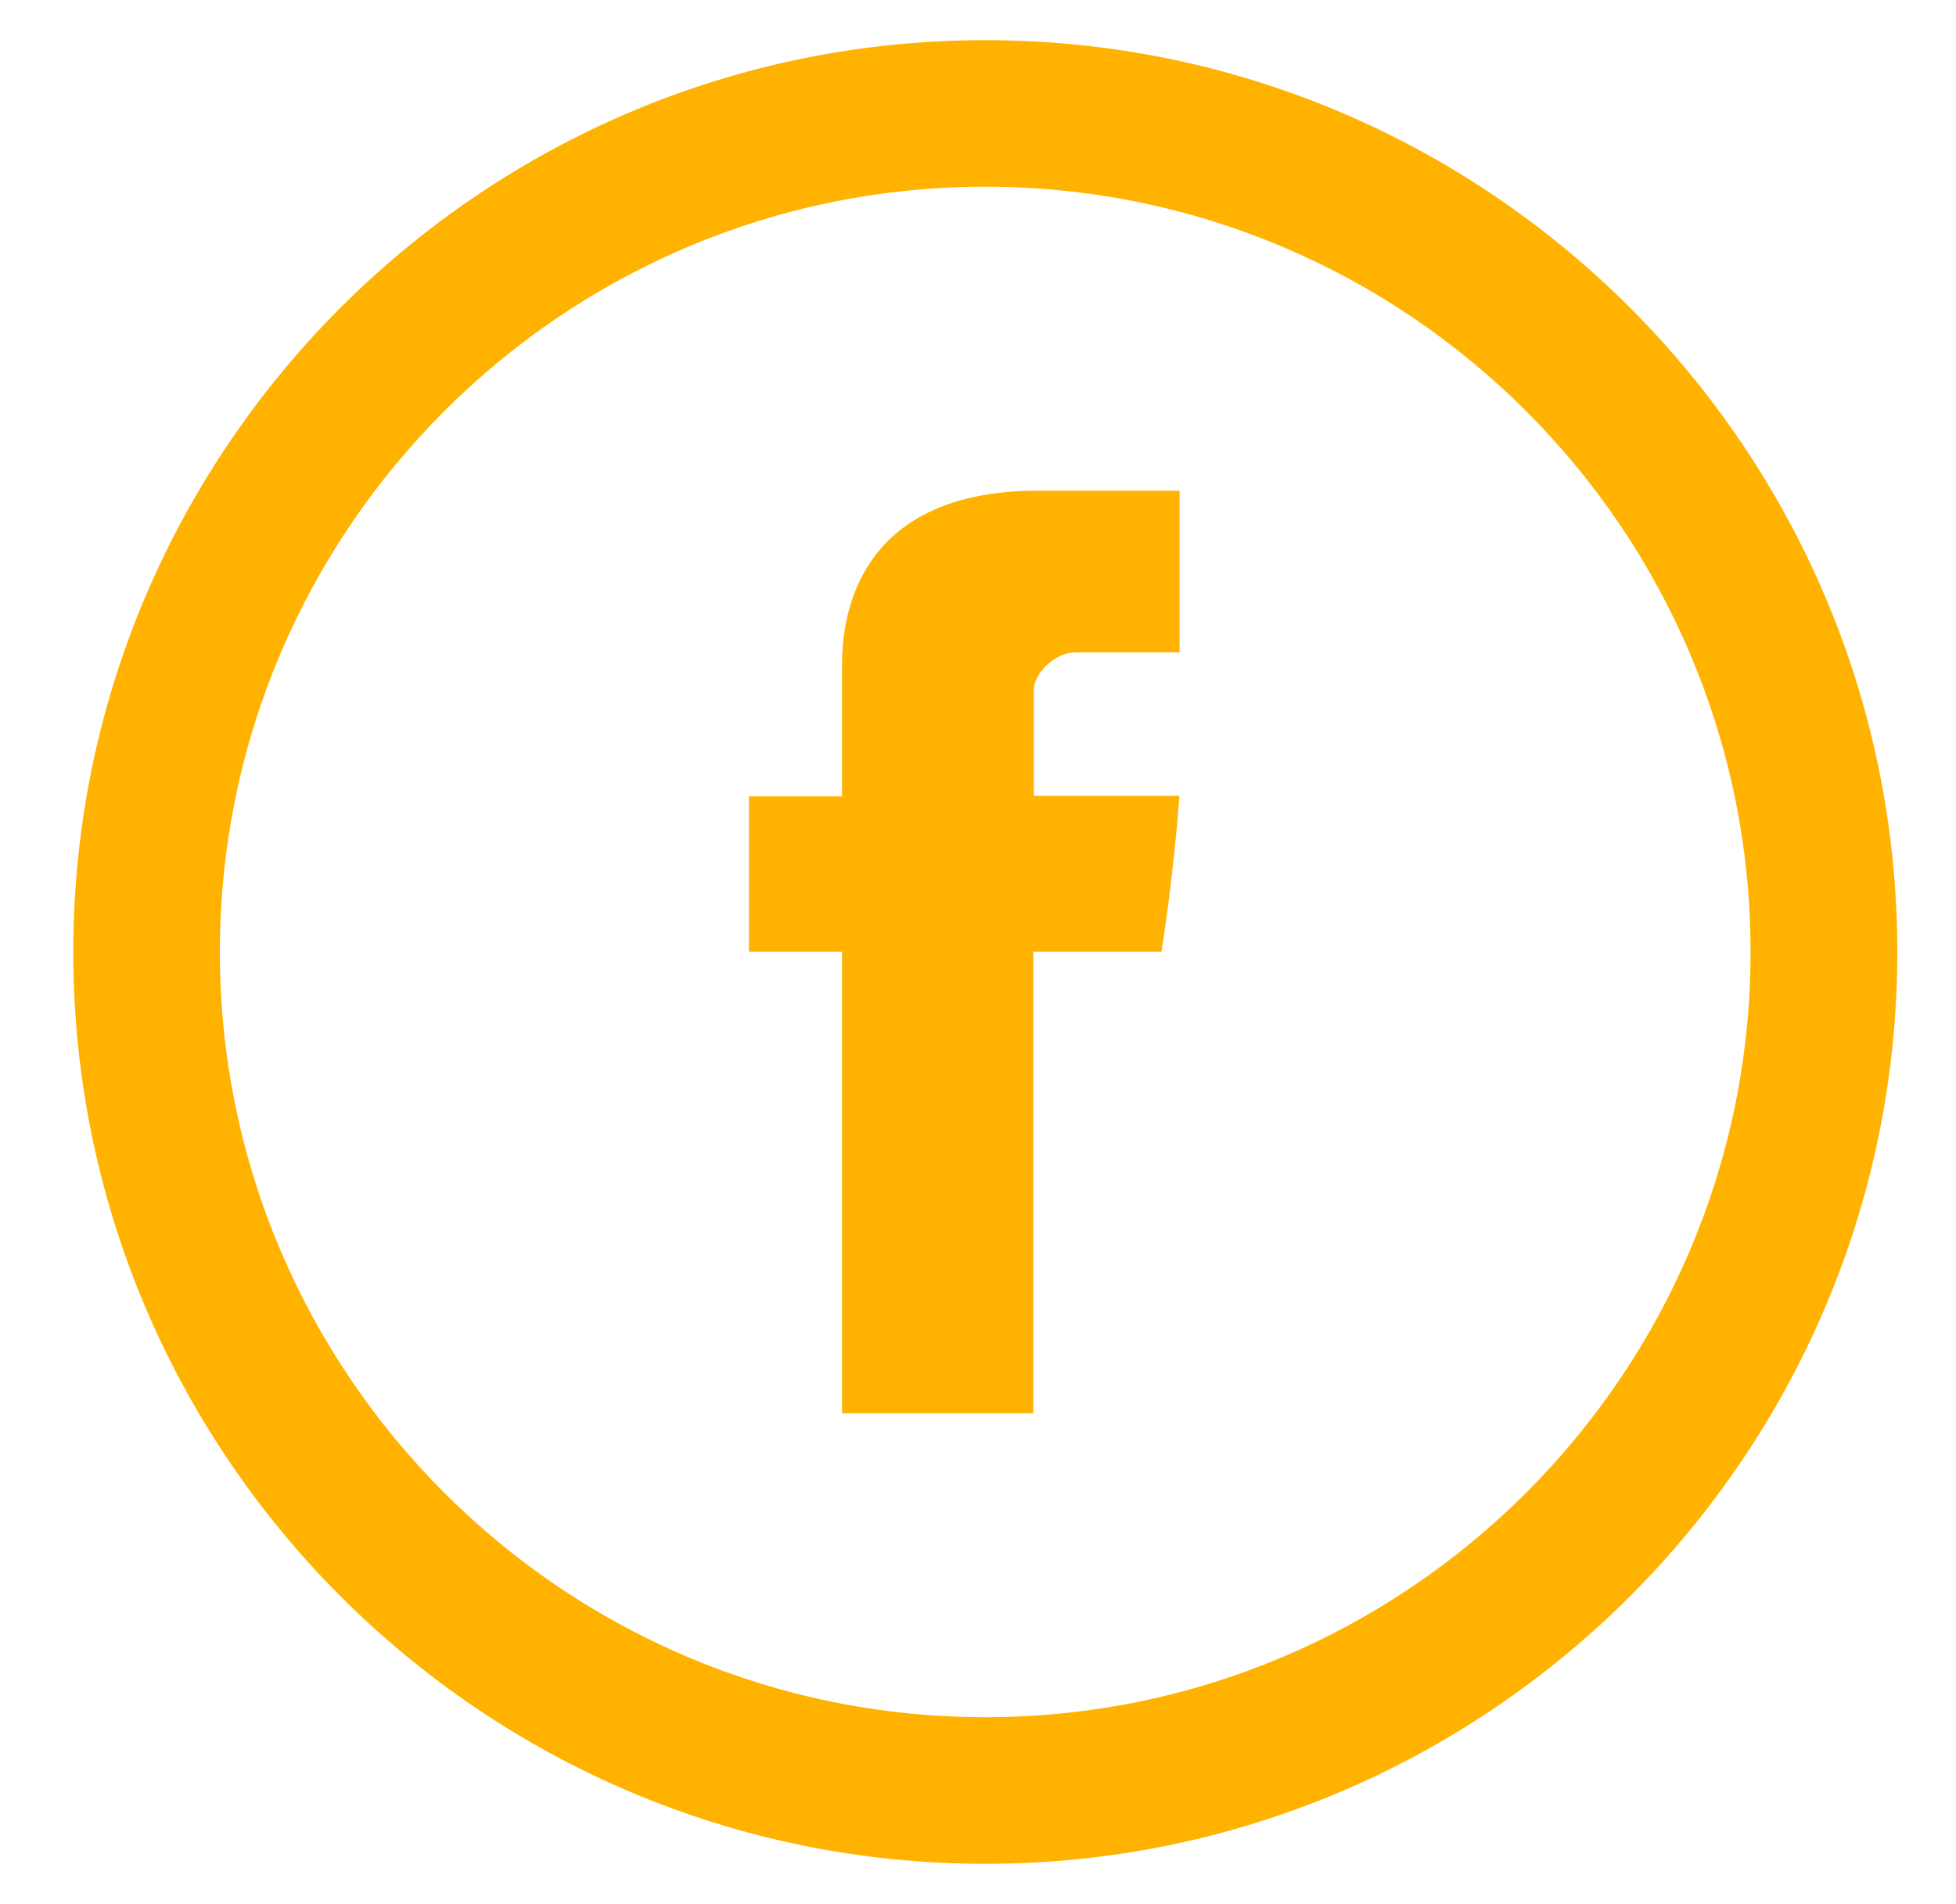
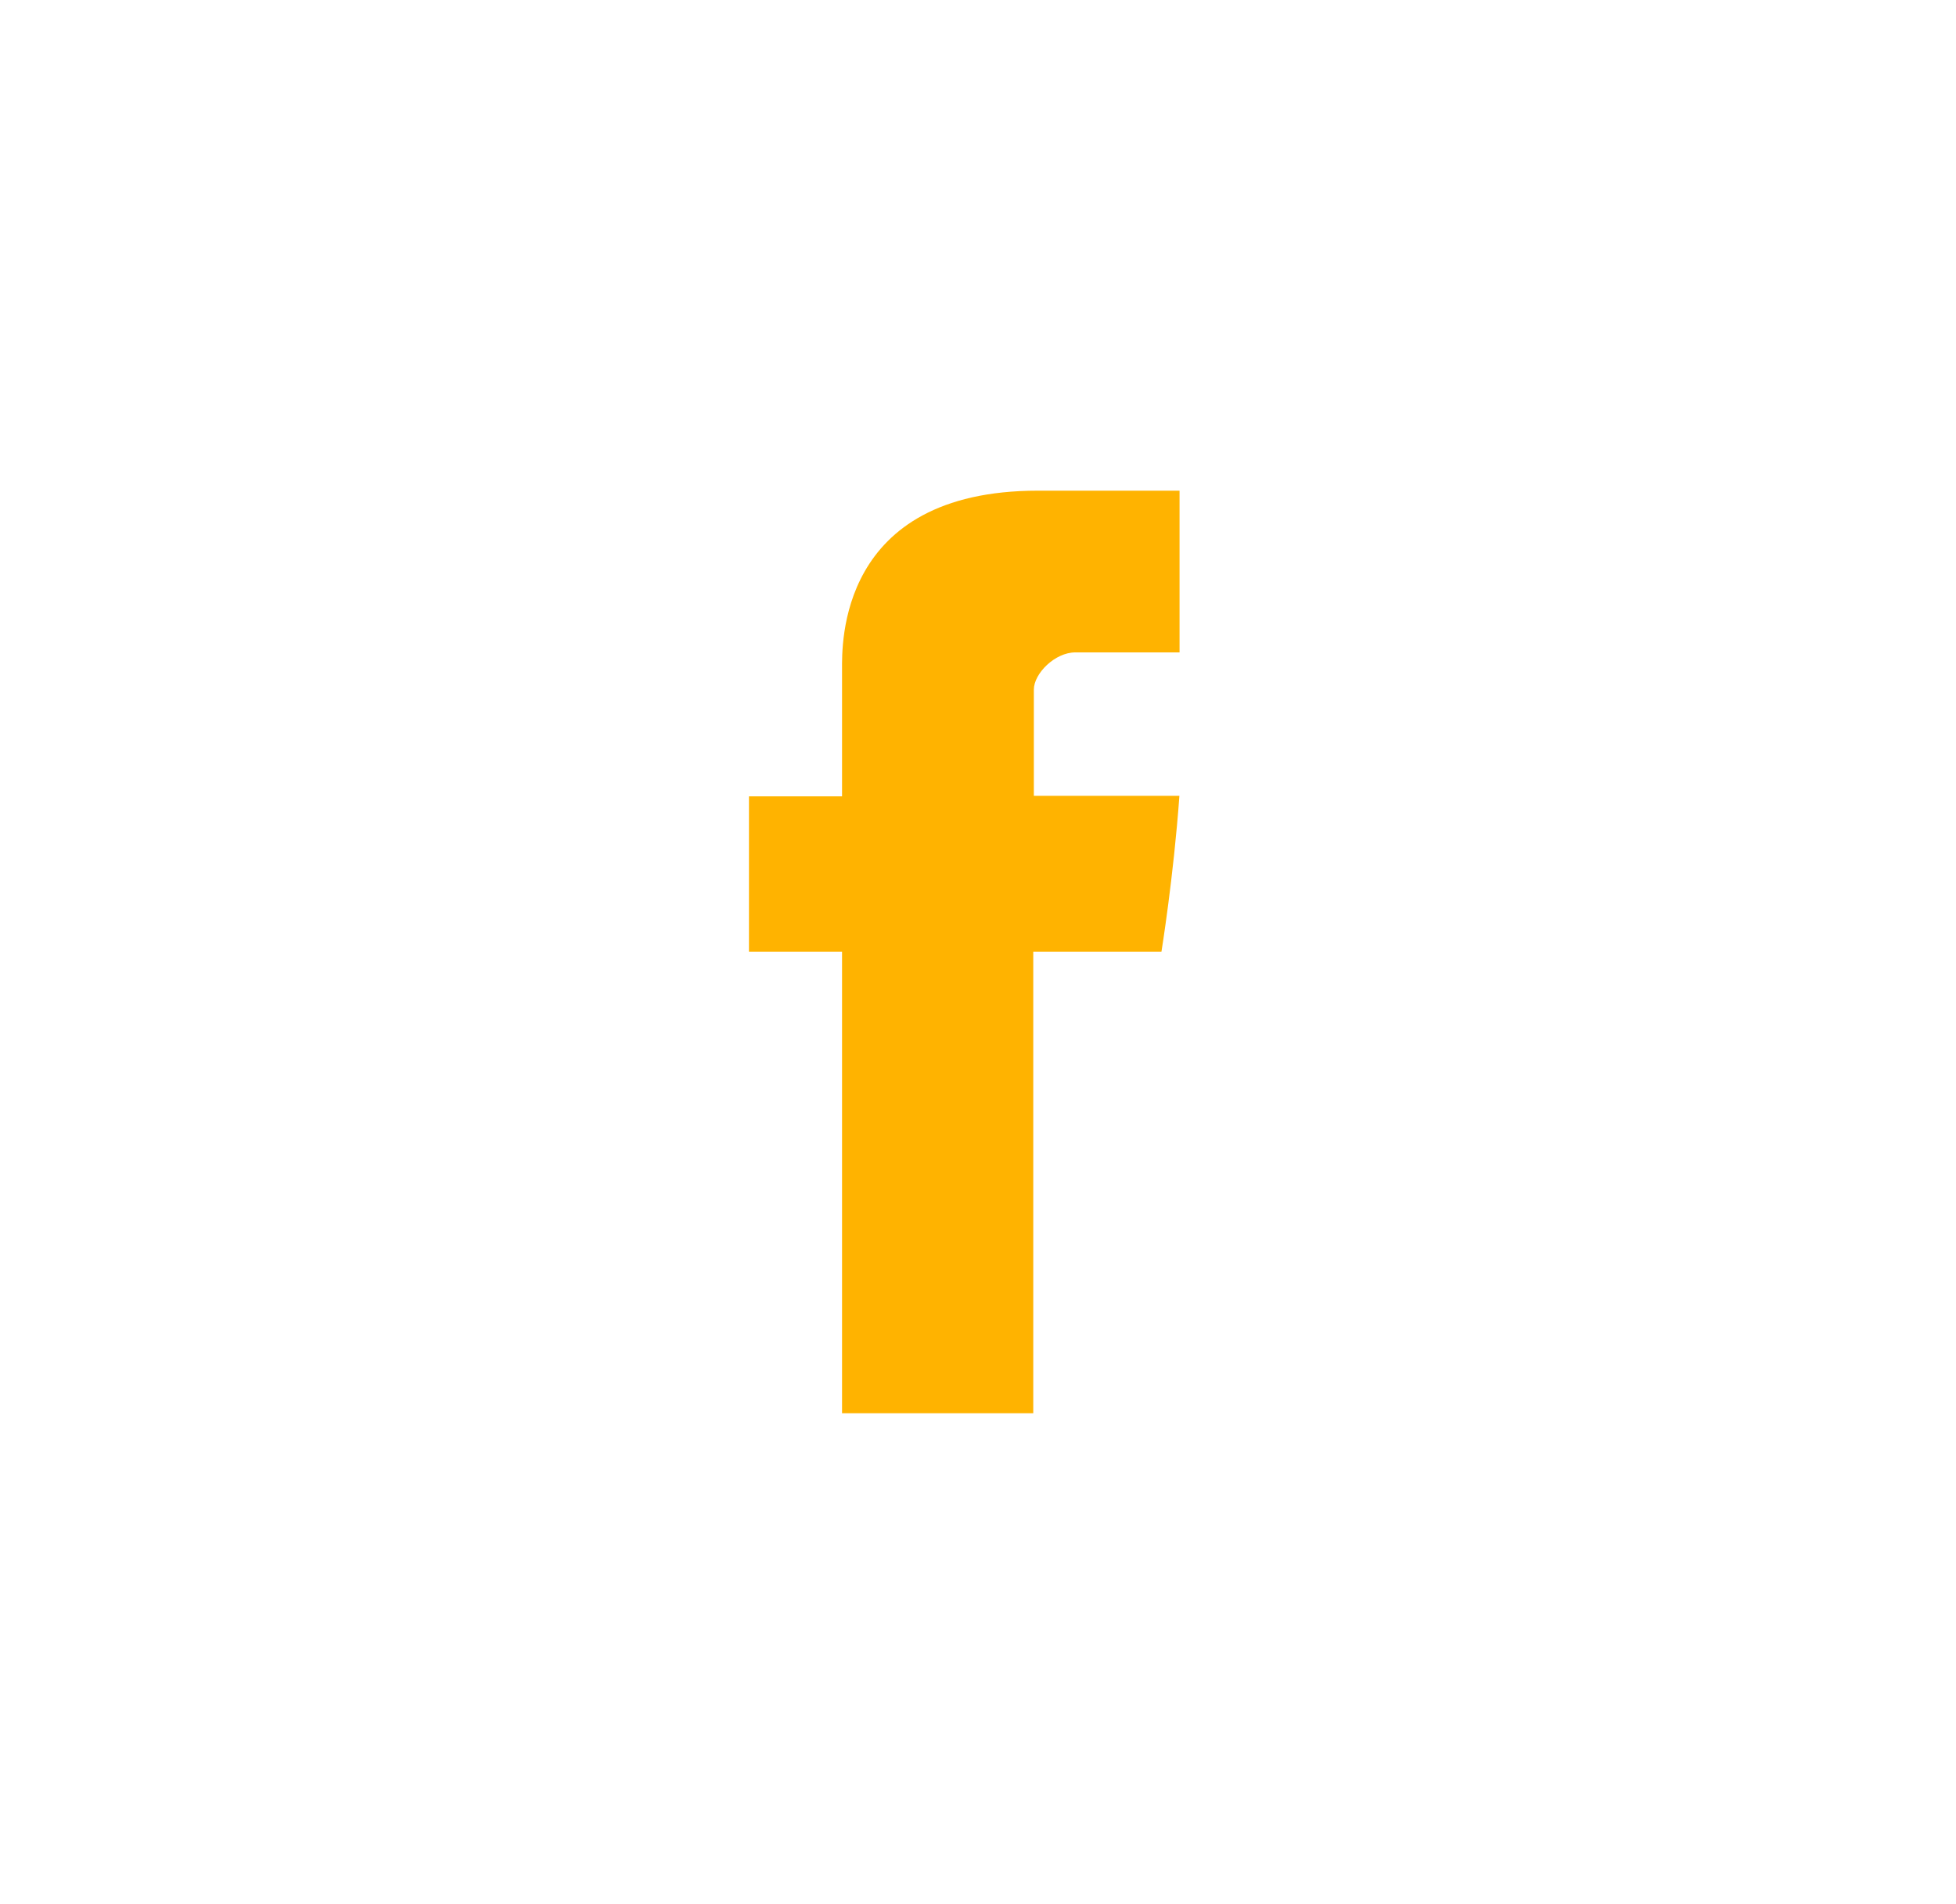
<svg xmlns="http://www.w3.org/2000/svg" id="Vrstva_1" width="26.688" height="25.982" viewBox="0 0 26.688 25.982">
  <g id="Vrstva_2" fill="#FFB300">
    <path d="M11.489 9.134v1.733h-1.27v2.121h1.27v6.298h2.609v-6.298h1.749s.165-1.017.245-2.128h-1.986V9.411c0-.218.286-.508.567-.508h1.421V6.696h-1.932c-2.737 0-2.673 2.121-2.673 2.438z" />
-     <path d="M13.443 25.435C6.582 25.435 1 19.853 1 12.991S6.582.548 13.443.548 25.887 6.13 25.887 12.991s-5.582 12.444-12.444 12.444zm0-22.887C7.685 2.548 3 7.232 3 12.991s4.685 10.443 10.442 10.443c5.759 0 10.443-4.686 10.443-10.443S19.202 2.548 13.443 2.548z" />
  </g>
</svg>